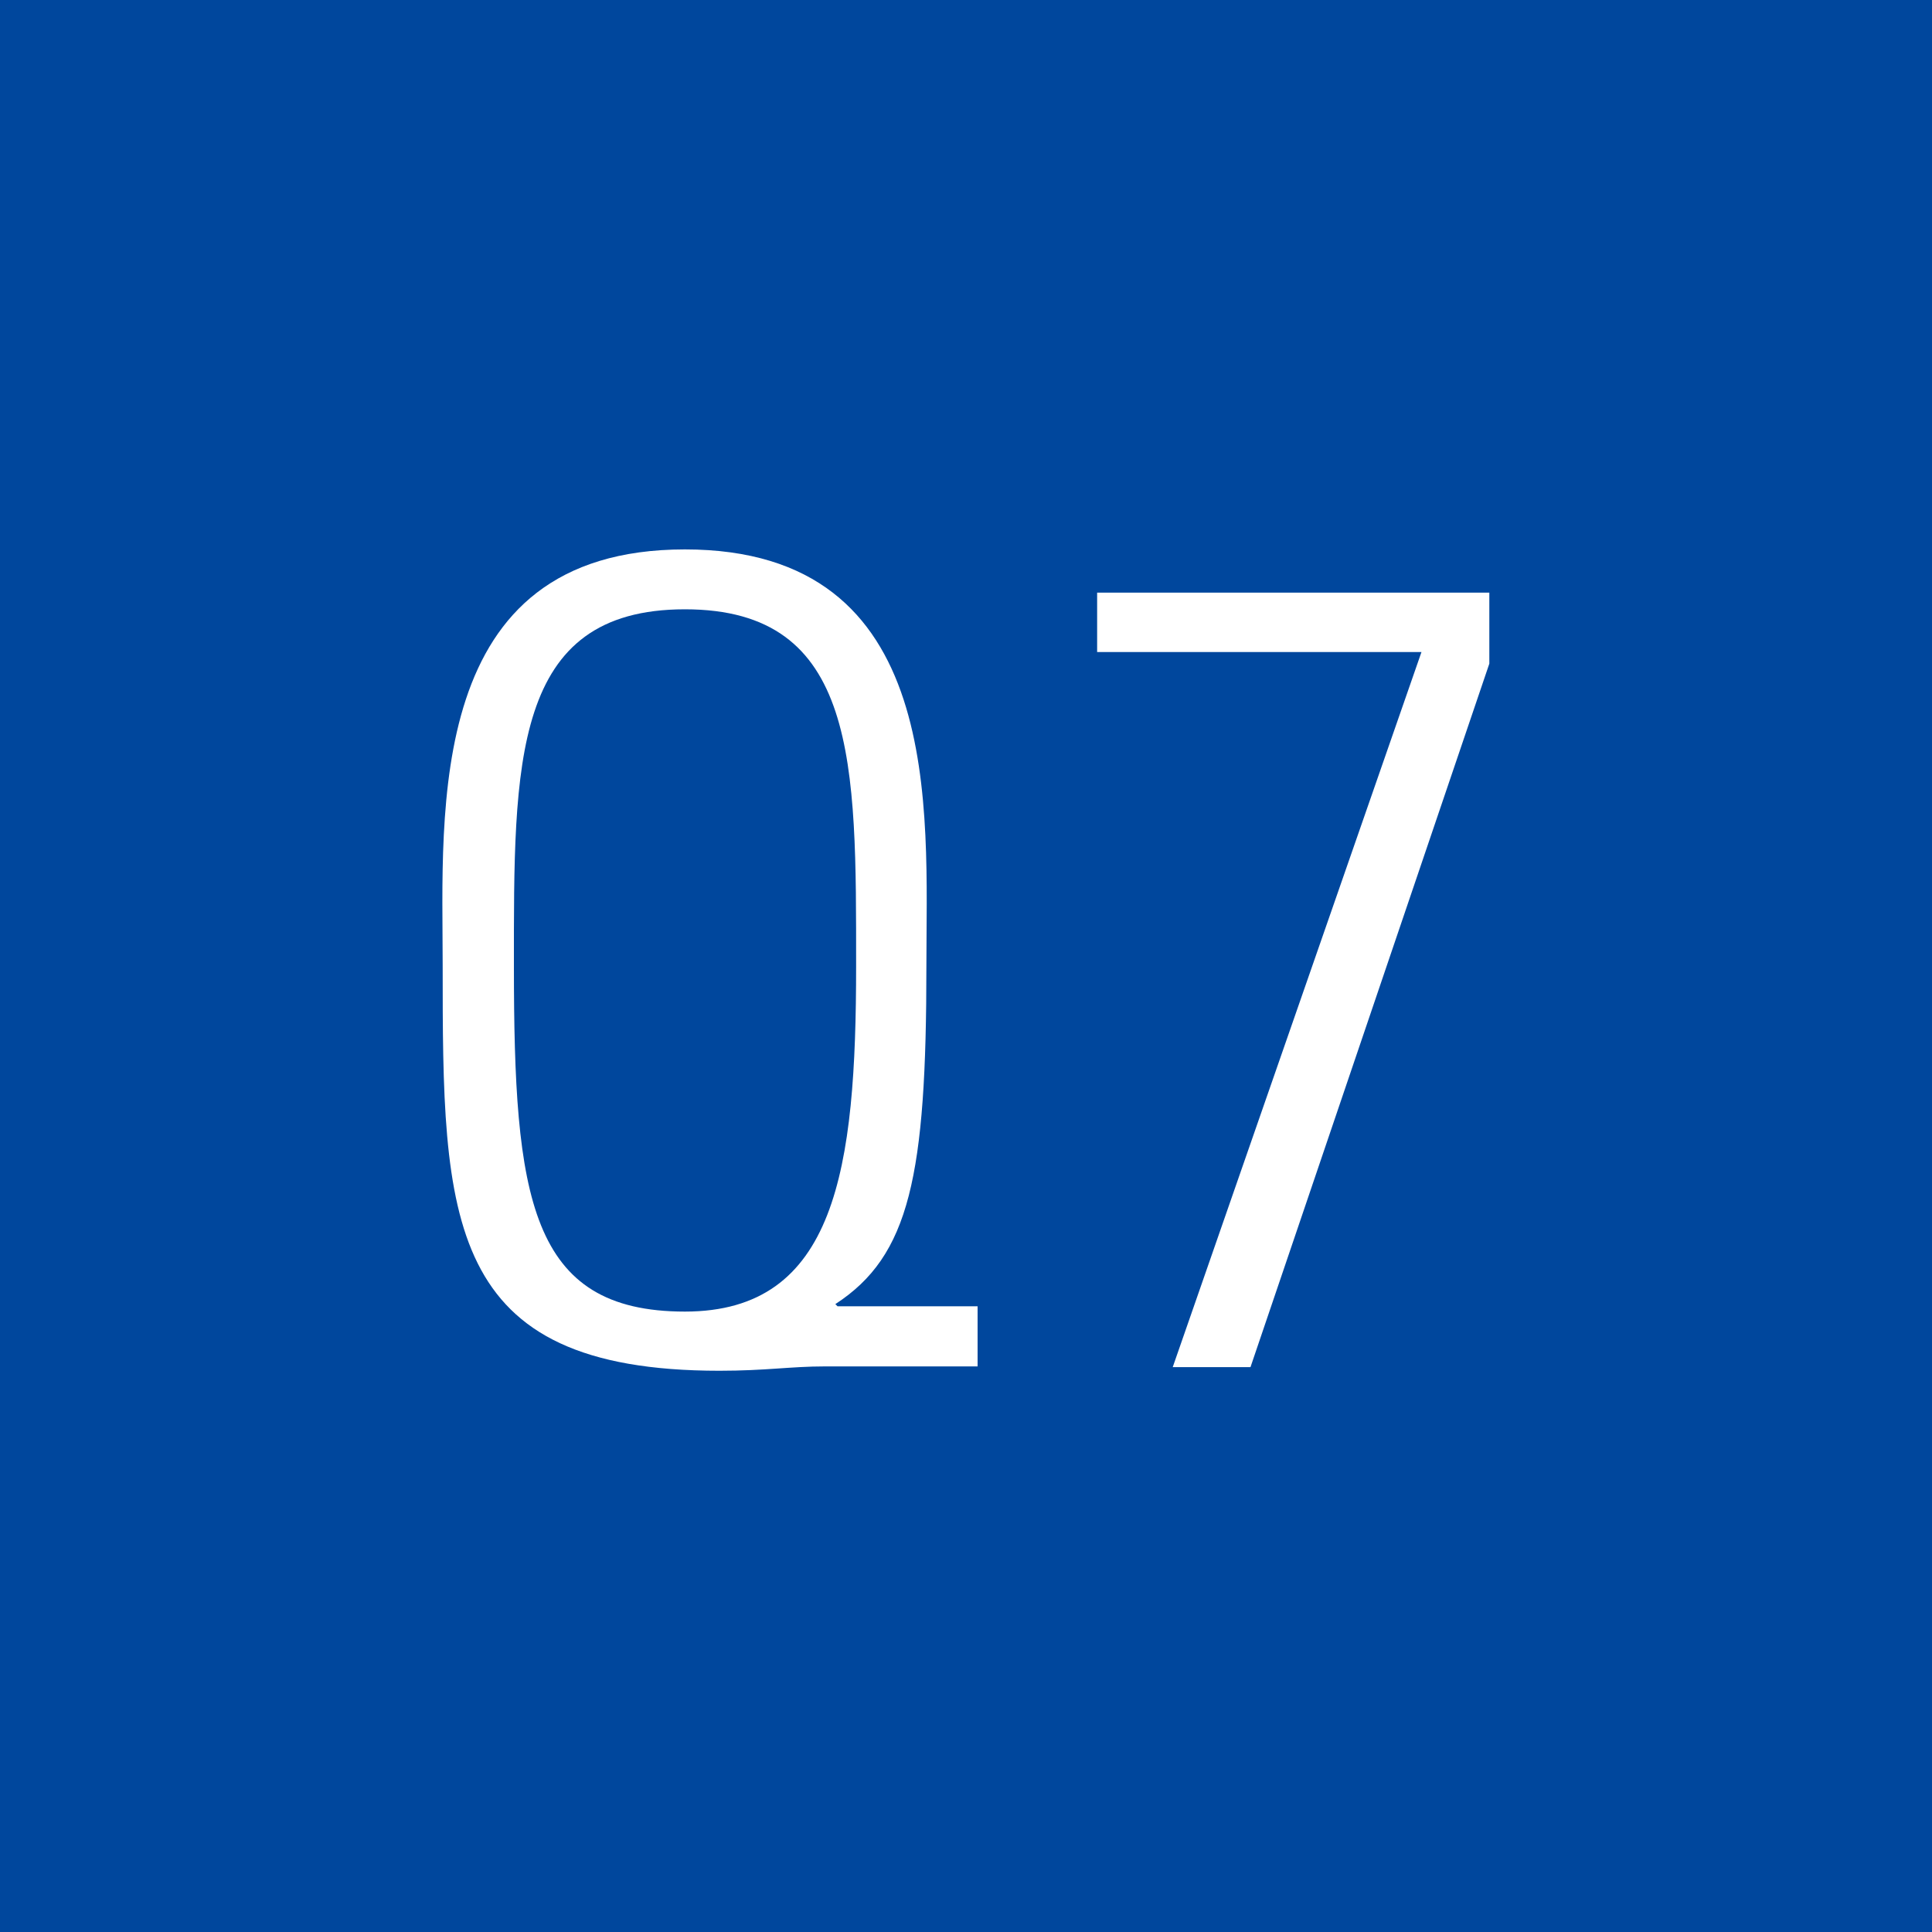
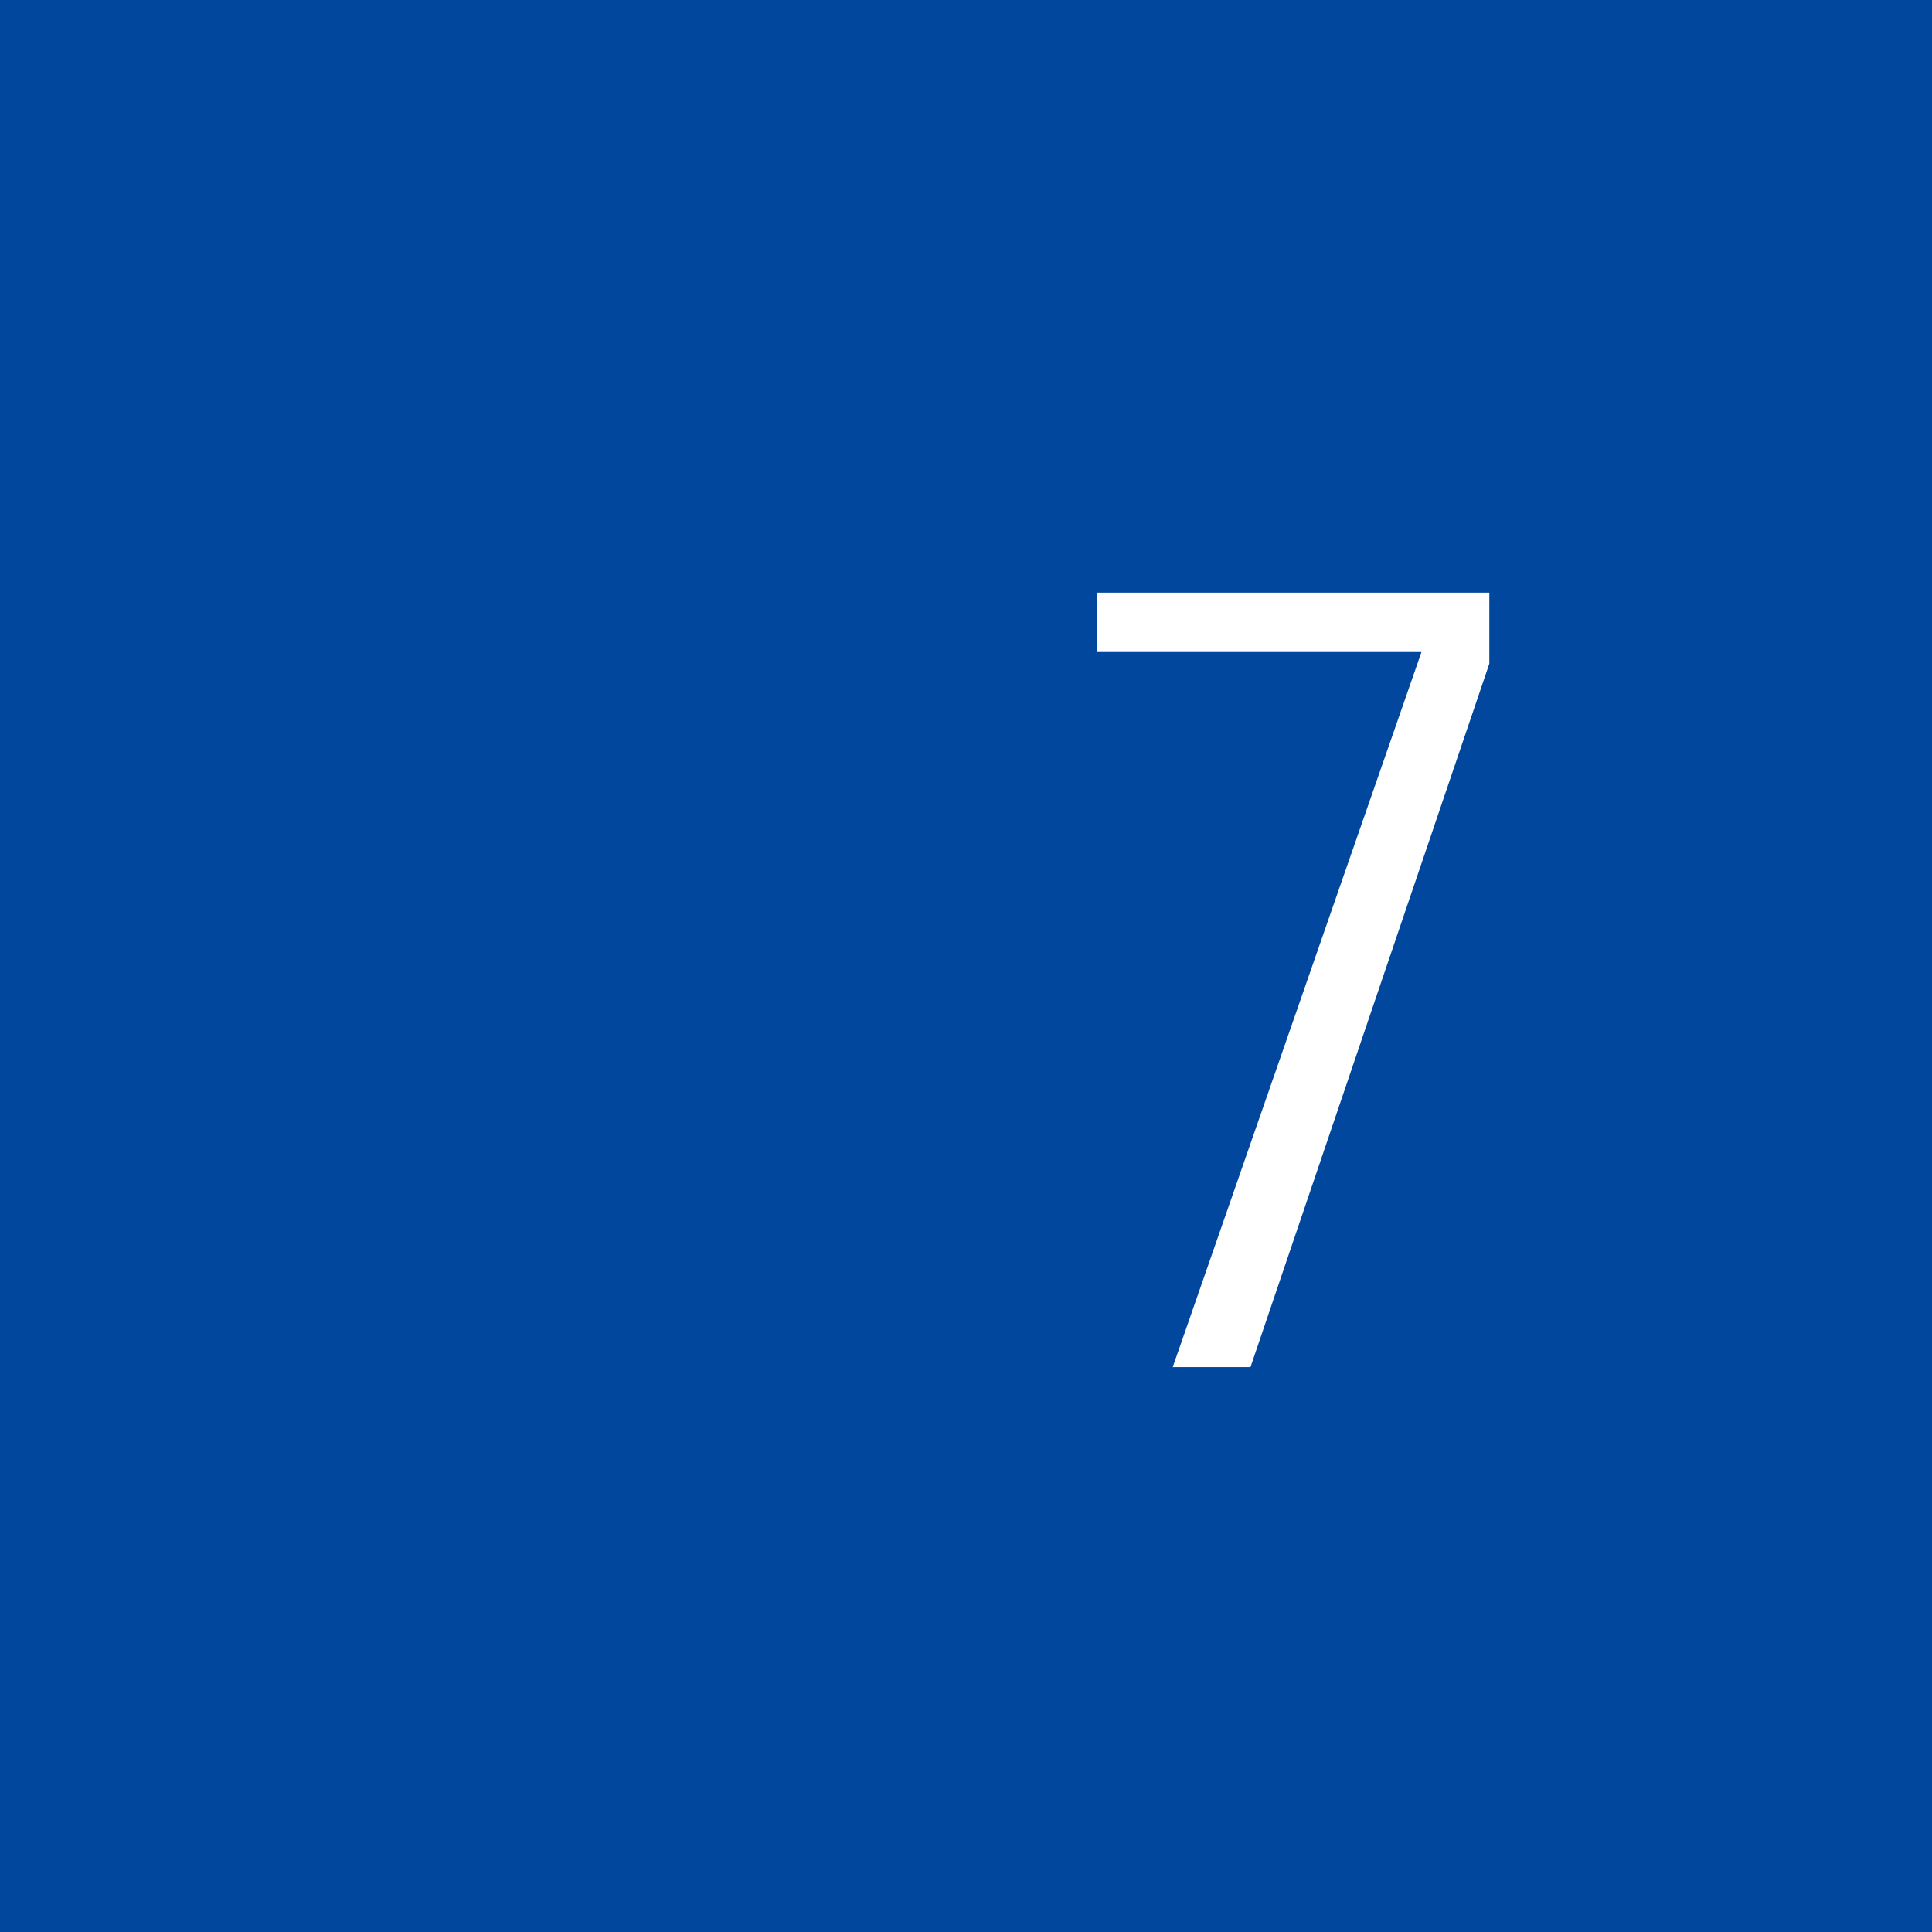
<svg xmlns="http://www.w3.org/2000/svg" viewBox="0 0 80 80">
  <defs>
    <style>.cls-1{fill:#00479d;}.cls-2{fill:#fff;}</style>
  </defs>
  <g id="レイヤー_2" data-name="レイヤー 2">
    <g id="レイヤー_2-2" data-name="レイヤー 2">
      <rect class="cls-1" width="80" height="80" />
-       <path class="cls-2" d="M28.36,22.75c10.81,0,10,10.81,10,17.25,0,8.69-.69,12-3.77,14l.09.09h5.8v2.49H34.16c-1.43,0-2.44.18-4.37.18-11.41,0-11.46-6.26-11.46-16.79C18.33,33.56,17.55,22.75,28.36,22.75ZM35.45,40c0-8.38.09-14.77-7.09-14.77S21.28,31.62,21.28,40c0,9.57.64,14.31,7.08,14.31C34.62,54.31,35.45,48.42,35.45,40Z" />
      <path class="cls-2" d="M45.43,24.54H61.67v2.94L51.78,56.61H48.56L58.86,27H45.43Z" />
    </g>
  </g>
</svg>